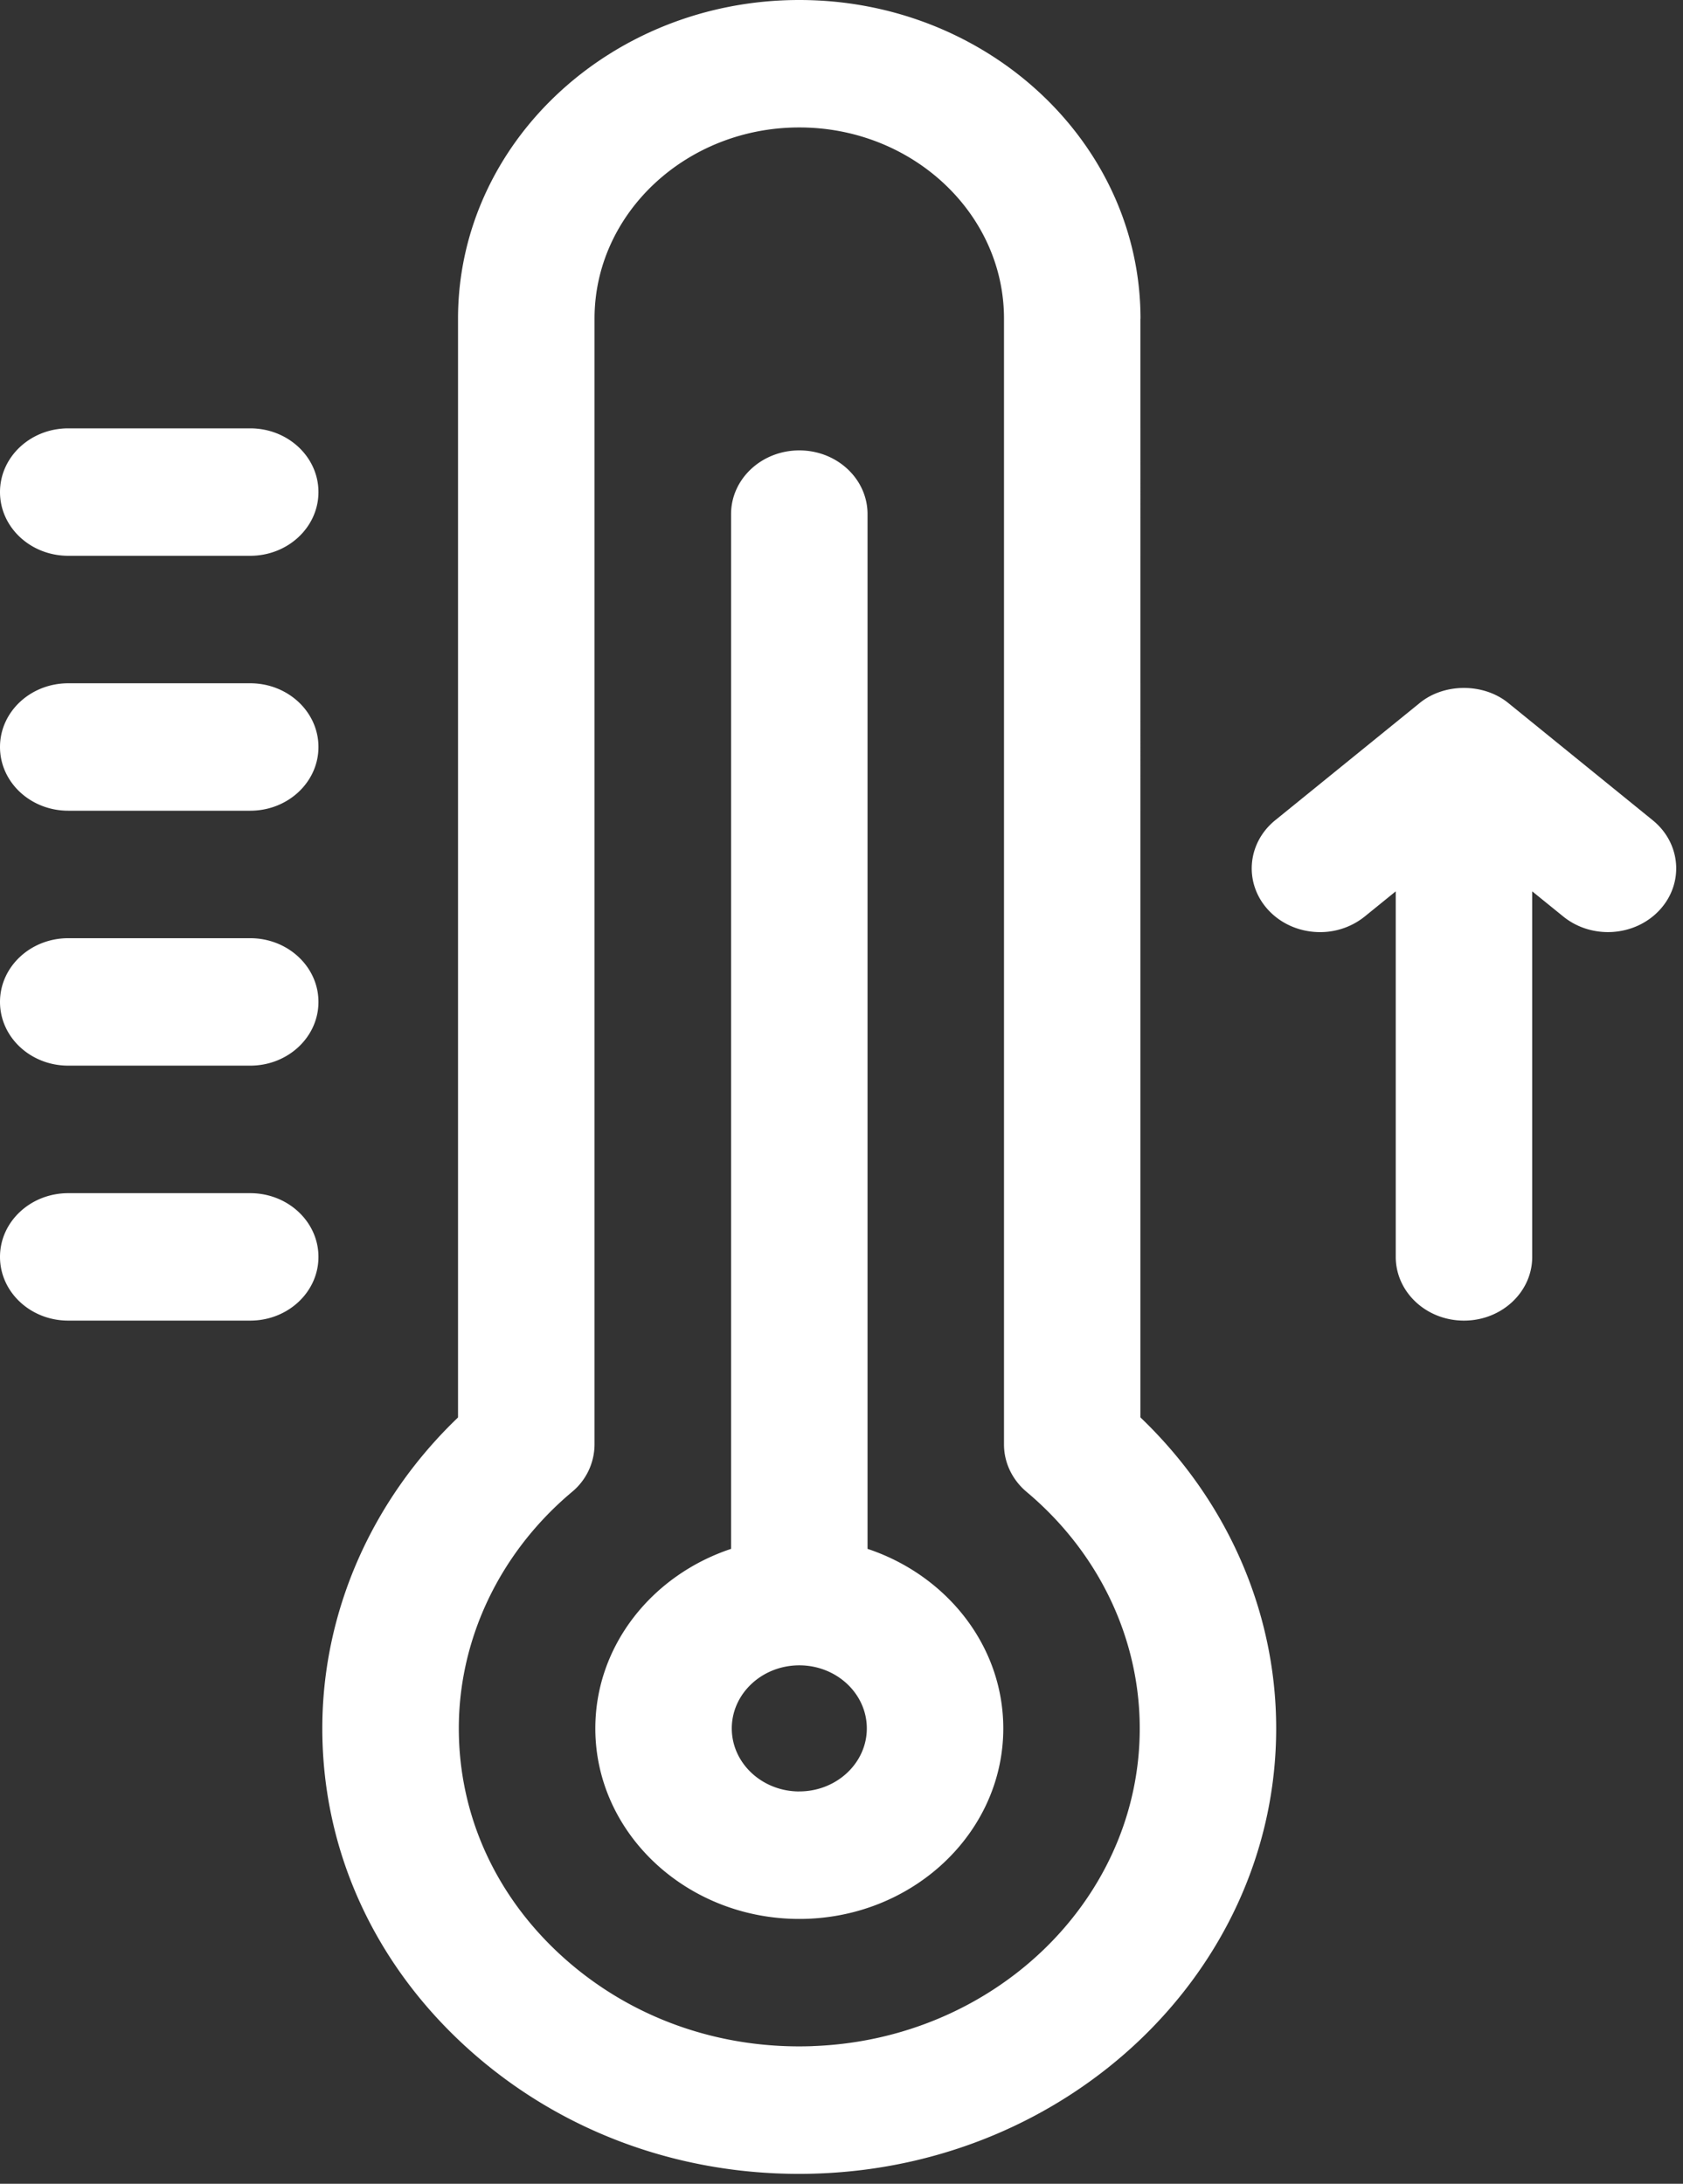
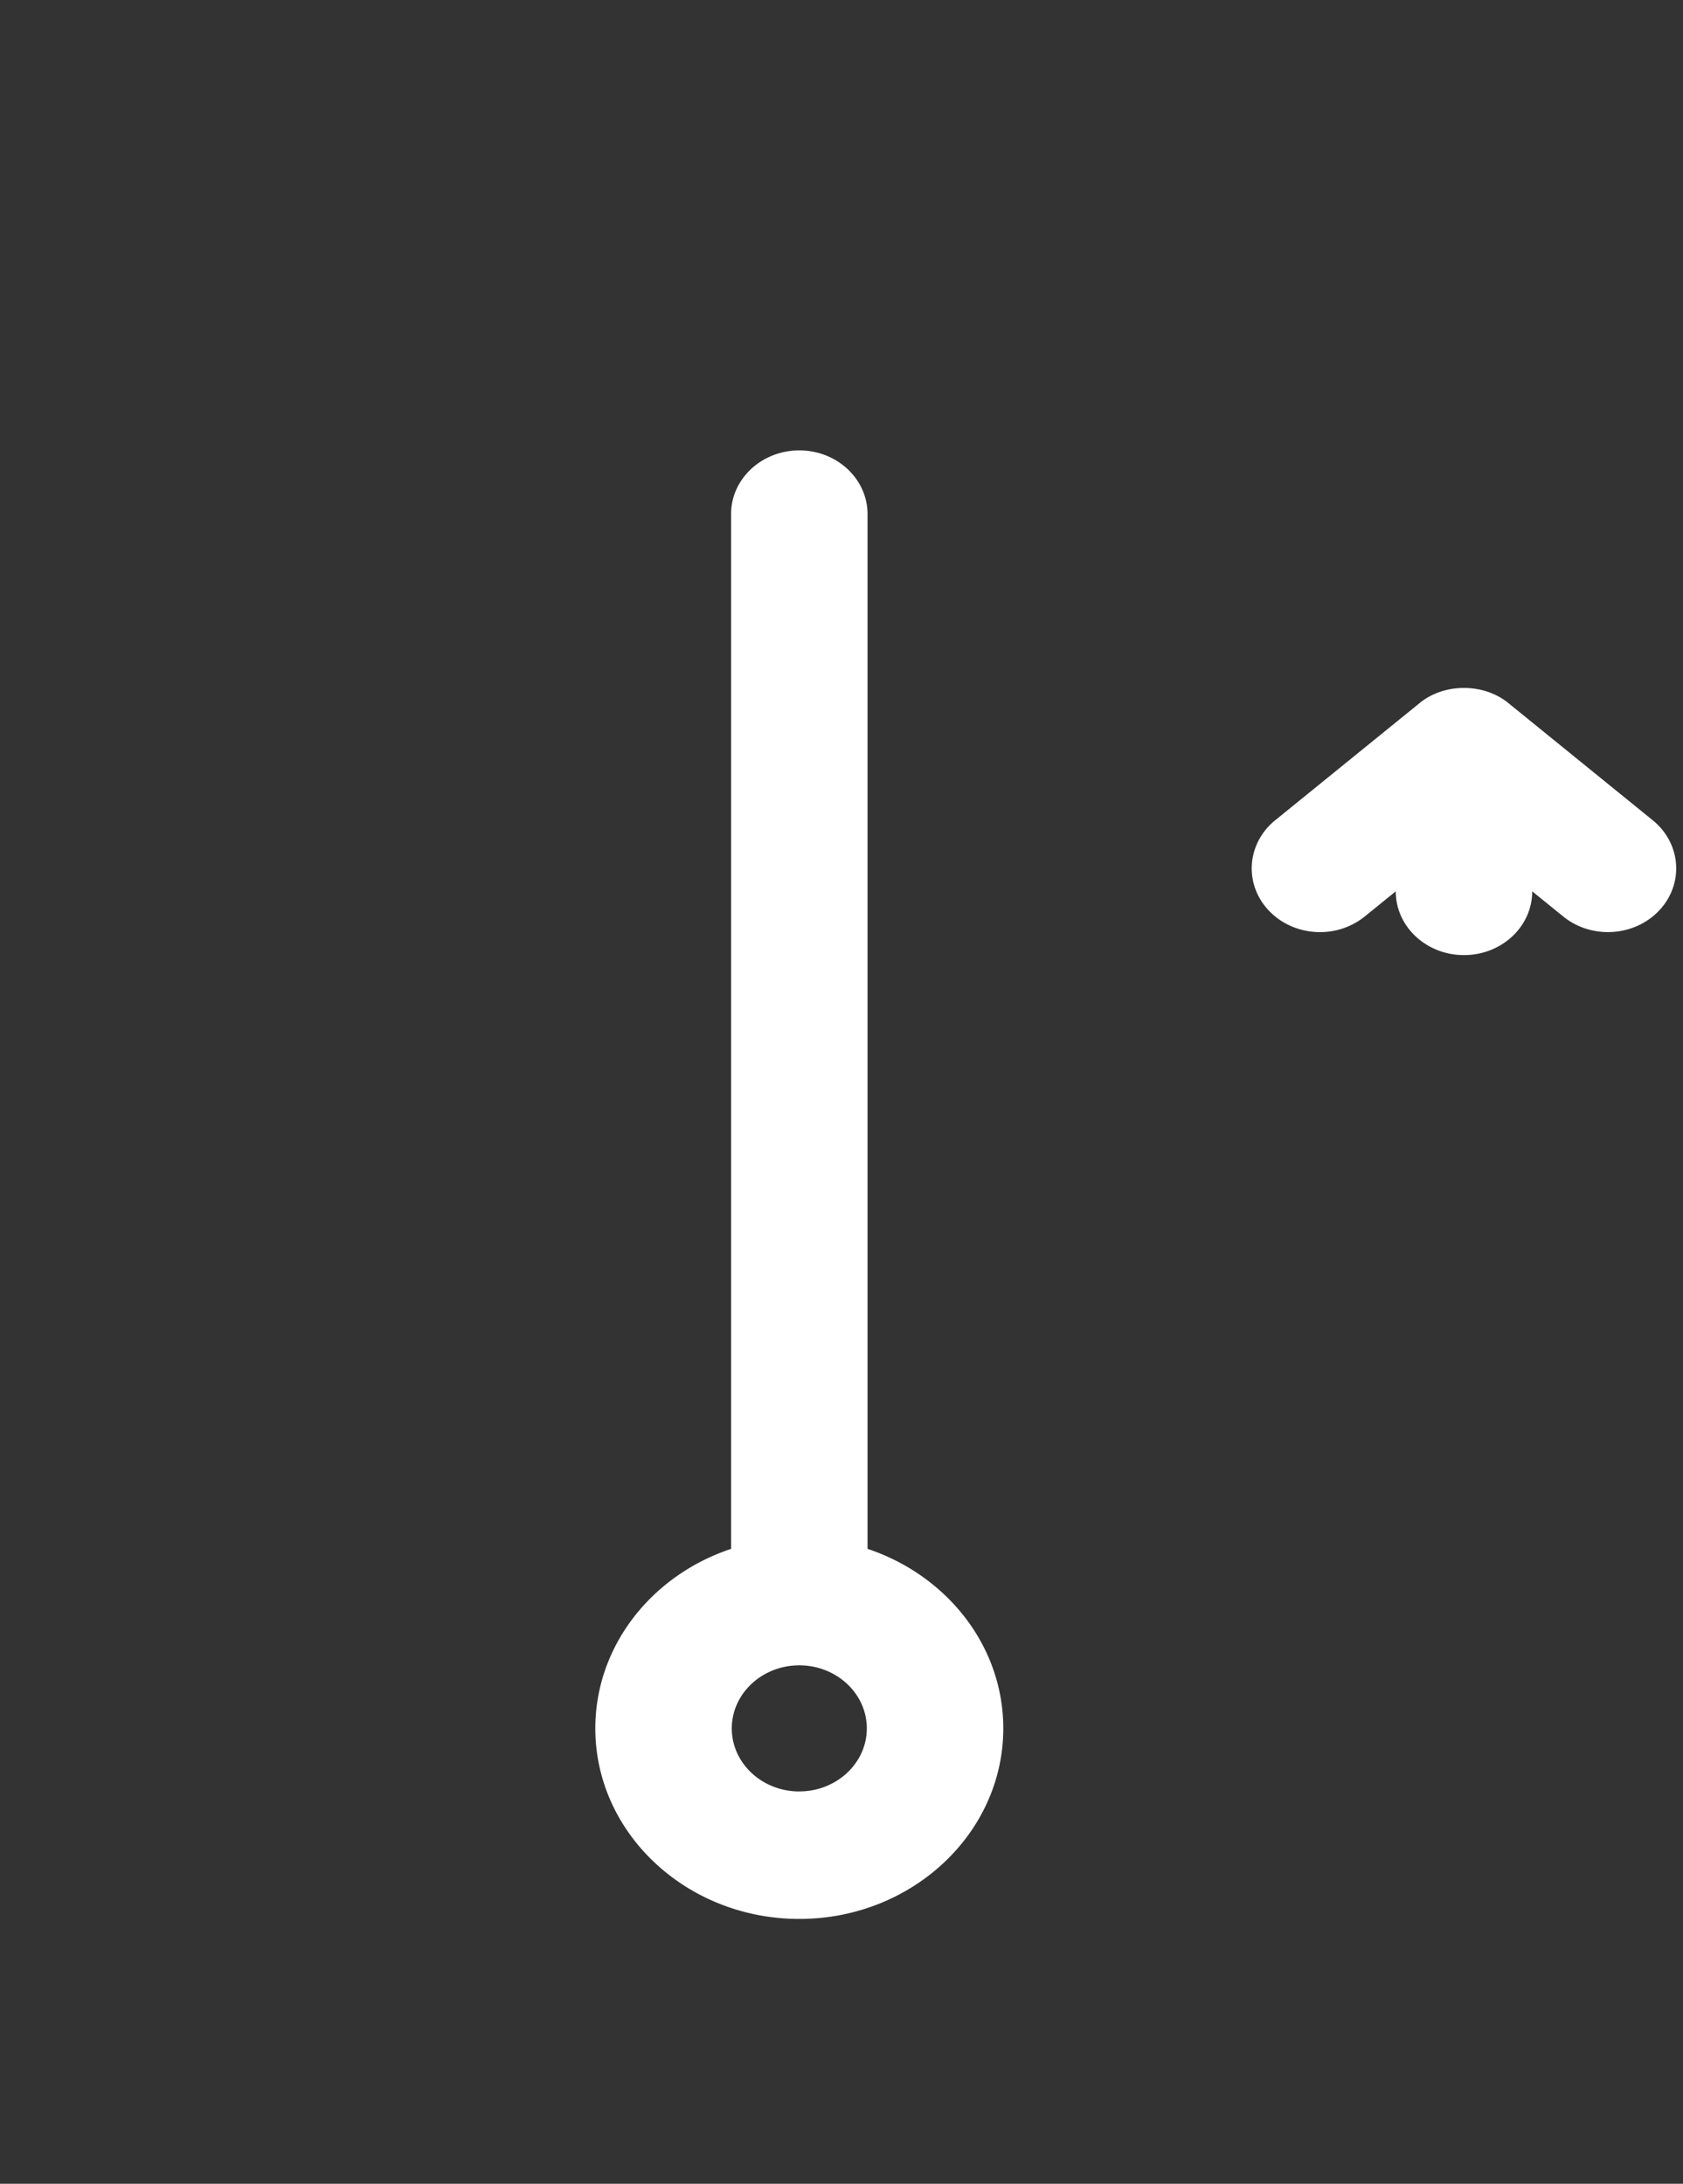
<svg xmlns="http://www.w3.org/2000/svg" width="47" height="61" fill="none">
  <rect width="100%" height="100%" fill="#333333" stroke="none" />
-   <path d="m46.154 22.912-4.02-3.264c-.692-.575-1.81-.576-2.5 0l-4.022 3.264c-.794.645-.879 1.77-.189 2.512.377.405.907.613 1.44.613a1.98 1.98 0 0 0 1.25-.437l.865-.702v10.21c0 .984.853 1.781 1.905 1.781 1.053 0 1.906-.797 1.906-1.78V24.898l.866.702c.794.645 1.998.566 2.688-.176.69-.742.606-1.867-.189-2.512ZM24.227 43.265V14.361c0-.983-.853-1.78-1.905-1.78-1.053 0-1.906.797-1.906 1.78v28.904c-2.207.734-3.791 2.704-3.791 5.015 0 2.934 2.555 5.322 5.697 5.322 3.14 0 5.696-2.388 5.696-5.322 0-2.31-1.584-4.28-3.79-5.015Zm-1.905 6.776c-1.04 0-1.886-.79-1.886-1.761 0-.972.846-1.762 1.886-1.762 1.039 0 1.885.79 1.885 1.762 0 .97-.846 1.76-1.886 1.76Z" fill="#fff" />
-   <path d="M31.85 8.902C31.85 3.993 27.575 0 22.32 0s-9.529 3.993-9.529 8.902v30.692c-2.418 2.317-3.79 5.439-3.79 8.686 0 3.41 1.452 6.594 4.09 8.965 2.508 2.254 5.764 3.478 9.222 3.478.177 0 .354-.003.532-.01 7.005-.253 12.623-5.582 12.79-12.132.087-3.362-1.285-6.594-3.787-8.988V8.902Zm-9.152 48.253c-2.61.095-5.082-.785-6.964-2.476-1.884-1.693-2.921-3.966-2.921-6.4 0-2.51 1.151-4.918 3.16-6.604a1.73 1.73 0 0 0 .63-1.324V8.9c0-2.944 2.566-5.34 5.718-5.34s5.717 2.396 5.717 5.34v31.45c0 .505.23.986.632 1.324 2.072 1.74 3.223 4.227 3.156 6.822-.119 4.674-4.128 8.478-9.128 8.658ZM6.988 33.329H1.906c-1.053 0-1.906.797-1.906 1.78s.853 1.78 1.906 1.78h5.082c1.052 0 1.905-.797 1.905-1.78s-.853-1.78-1.905-1.78ZM6.988 26.207H1.906c-1.053 0-1.906.797-1.906 1.78 0 .984.853 1.78 1.906 1.78h5.082c1.052 0 1.905-.796 1.905-1.78 0-.983-.853-1.78-1.905-1.78ZM6.988 19.086H1.906c-1.053 0-1.906.797-1.906 1.78 0 .984.853 1.78 1.906 1.78h5.082c1.052 0 1.905-.796 1.905-1.78 0-.983-.853-1.78-1.905-1.78ZM6.988 11.965H1.906c-1.053 0-1.906.797-1.906 1.78s.853 1.78 1.906 1.78h5.082c1.052 0 1.905-.797 1.905-1.78s-.853-1.78-1.905-1.78Z" fill="#fff" />
+   <path d="m46.154 22.912-4.02-3.264c-.692-.575-1.81-.576-2.5 0l-4.022 3.264c-.794.645-.879 1.77-.189 2.512.377.405.907.613 1.44.613a1.98 1.98 0 0 0 1.25-.437l.865-.702c0 .984.853 1.781 1.905 1.781 1.053 0 1.906-.797 1.906-1.78V24.898l.866.702c.794.645 1.998.566 2.688-.176.69-.742.606-1.867-.189-2.512ZM24.227 43.265V14.361c0-.983-.853-1.78-1.905-1.78-1.053 0-1.906.797-1.906 1.78v28.904c-2.207.734-3.791 2.704-3.791 5.015 0 2.934 2.555 5.322 5.697 5.322 3.14 0 5.696-2.388 5.696-5.322 0-2.31-1.584-4.28-3.79-5.015Zm-1.905 6.776c-1.04 0-1.886-.79-1.886-1.761 0-.972.846-1.762 1.886-1.762 1.039 0 1.885.79 1.885 1.762 0 .97-.846 1.76-1.886 1.76Z" fill="#fff" />
</svg>